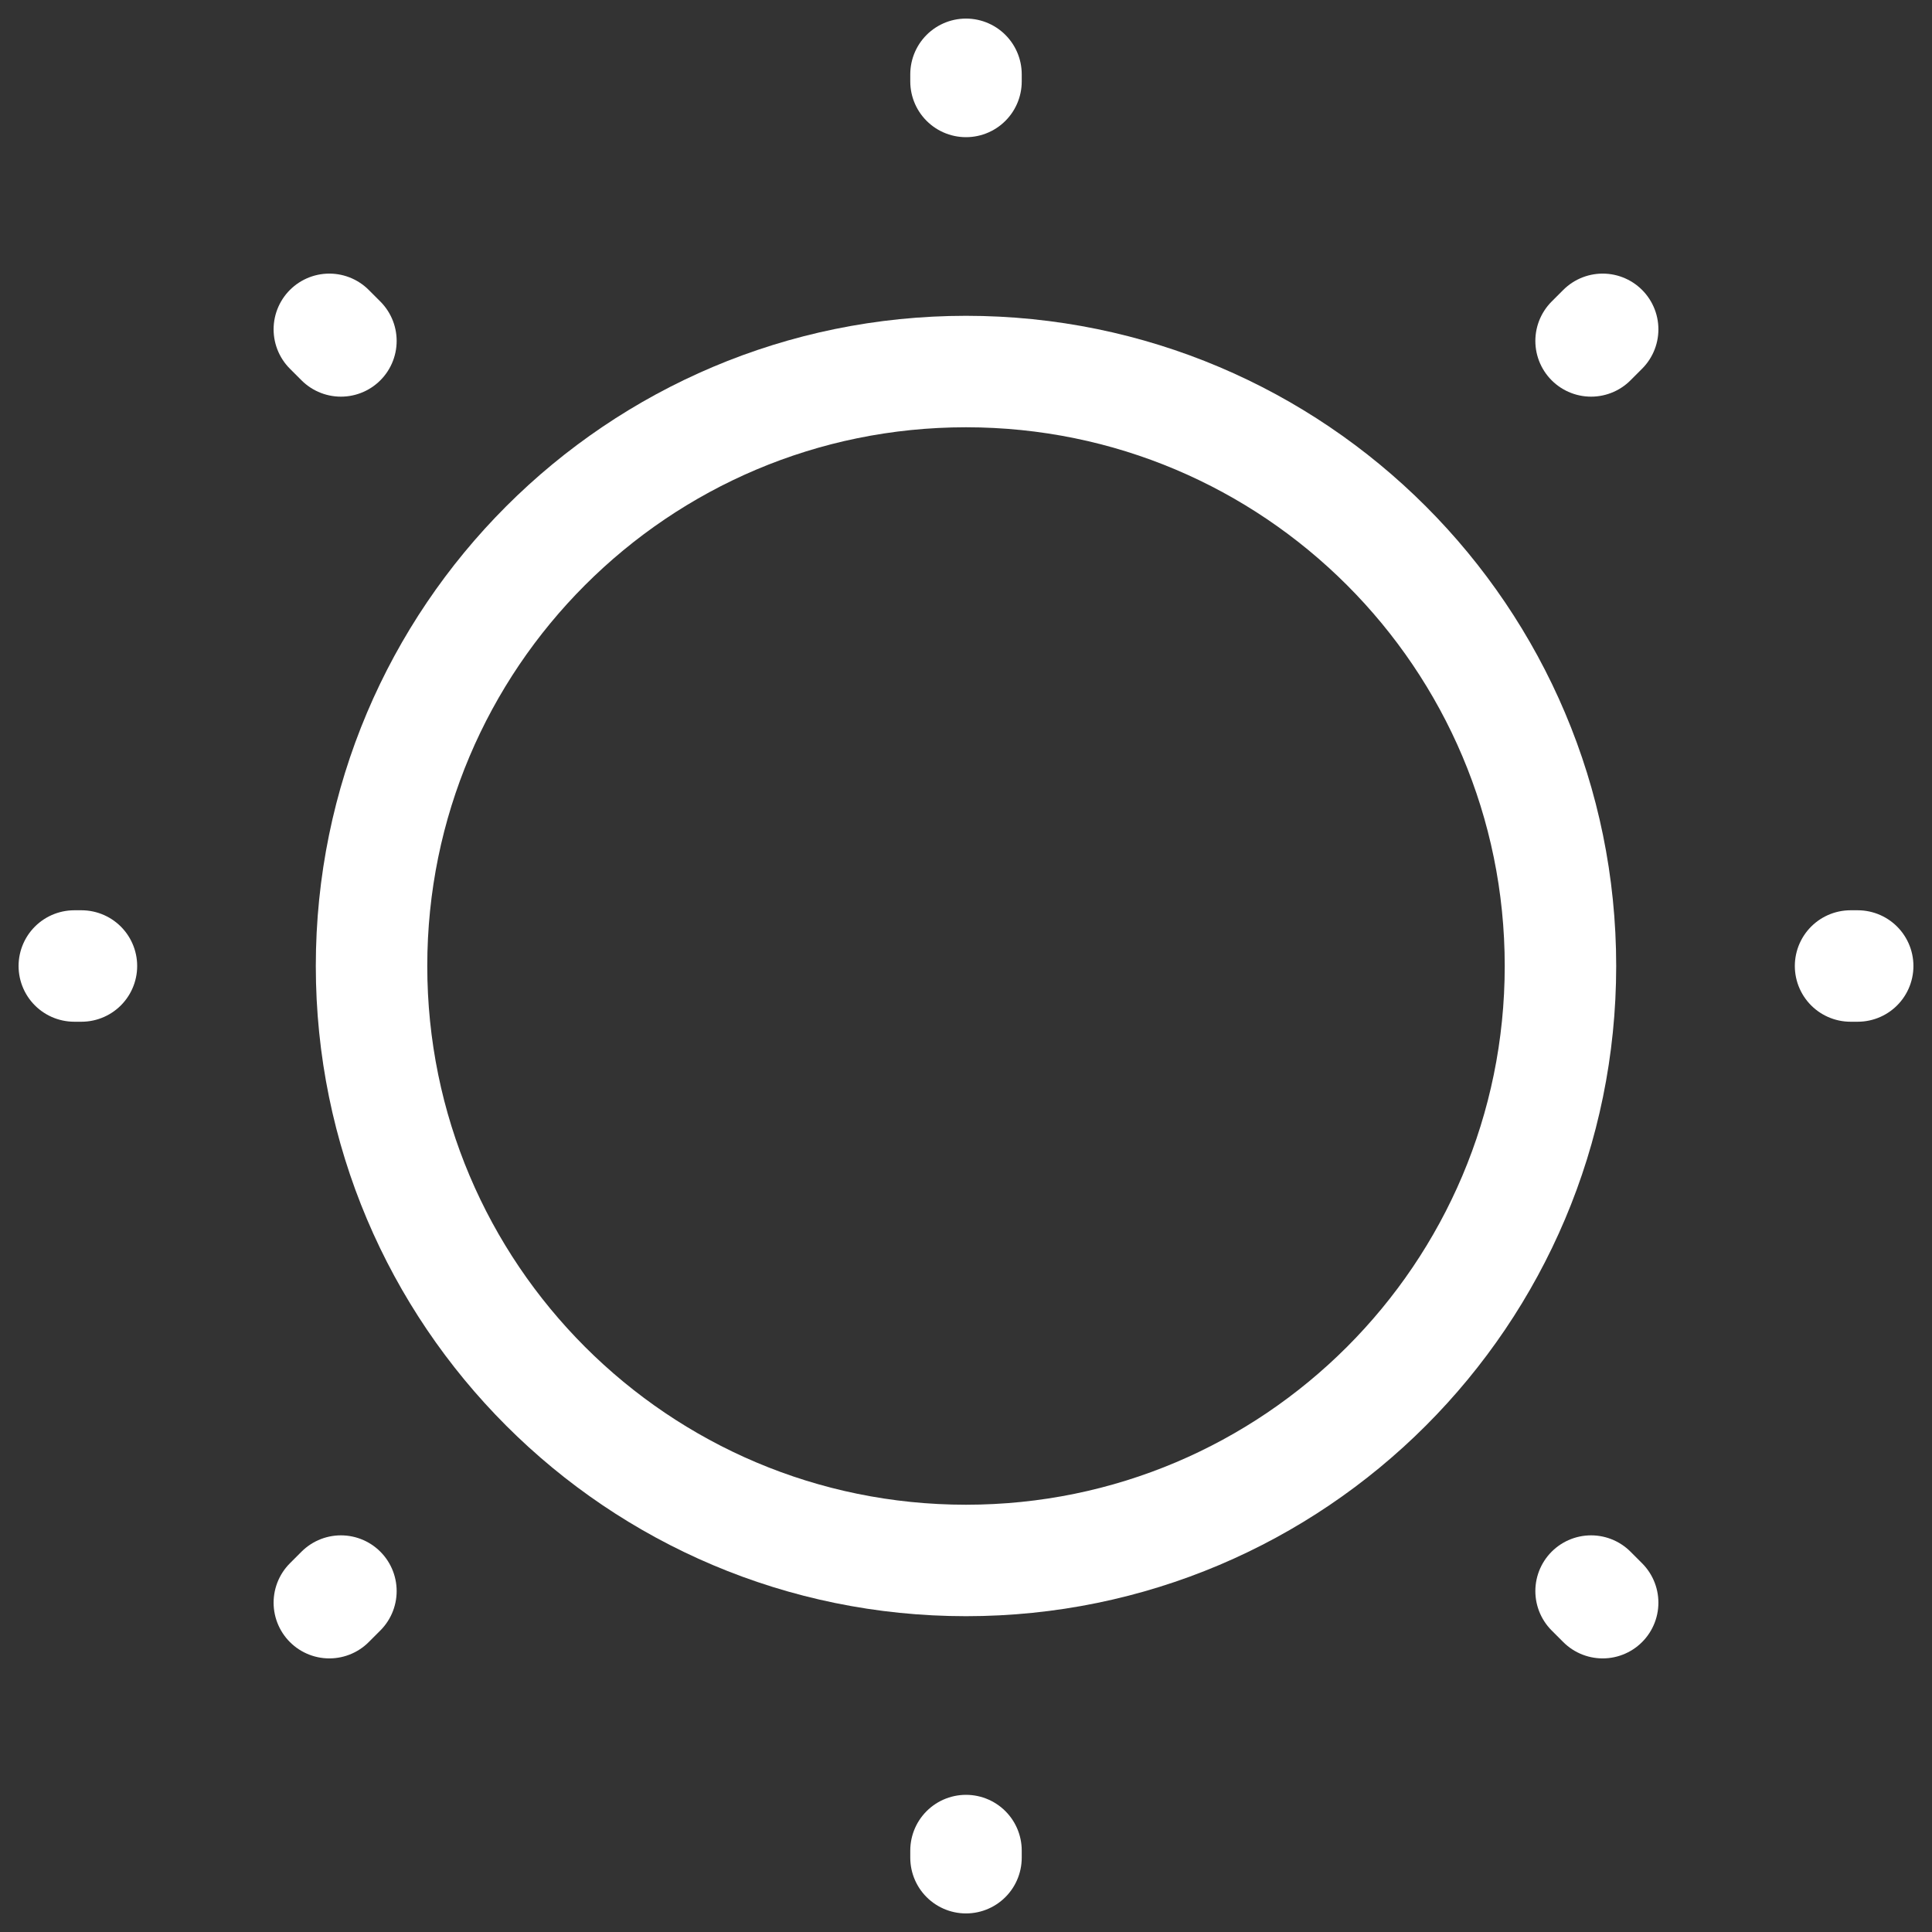
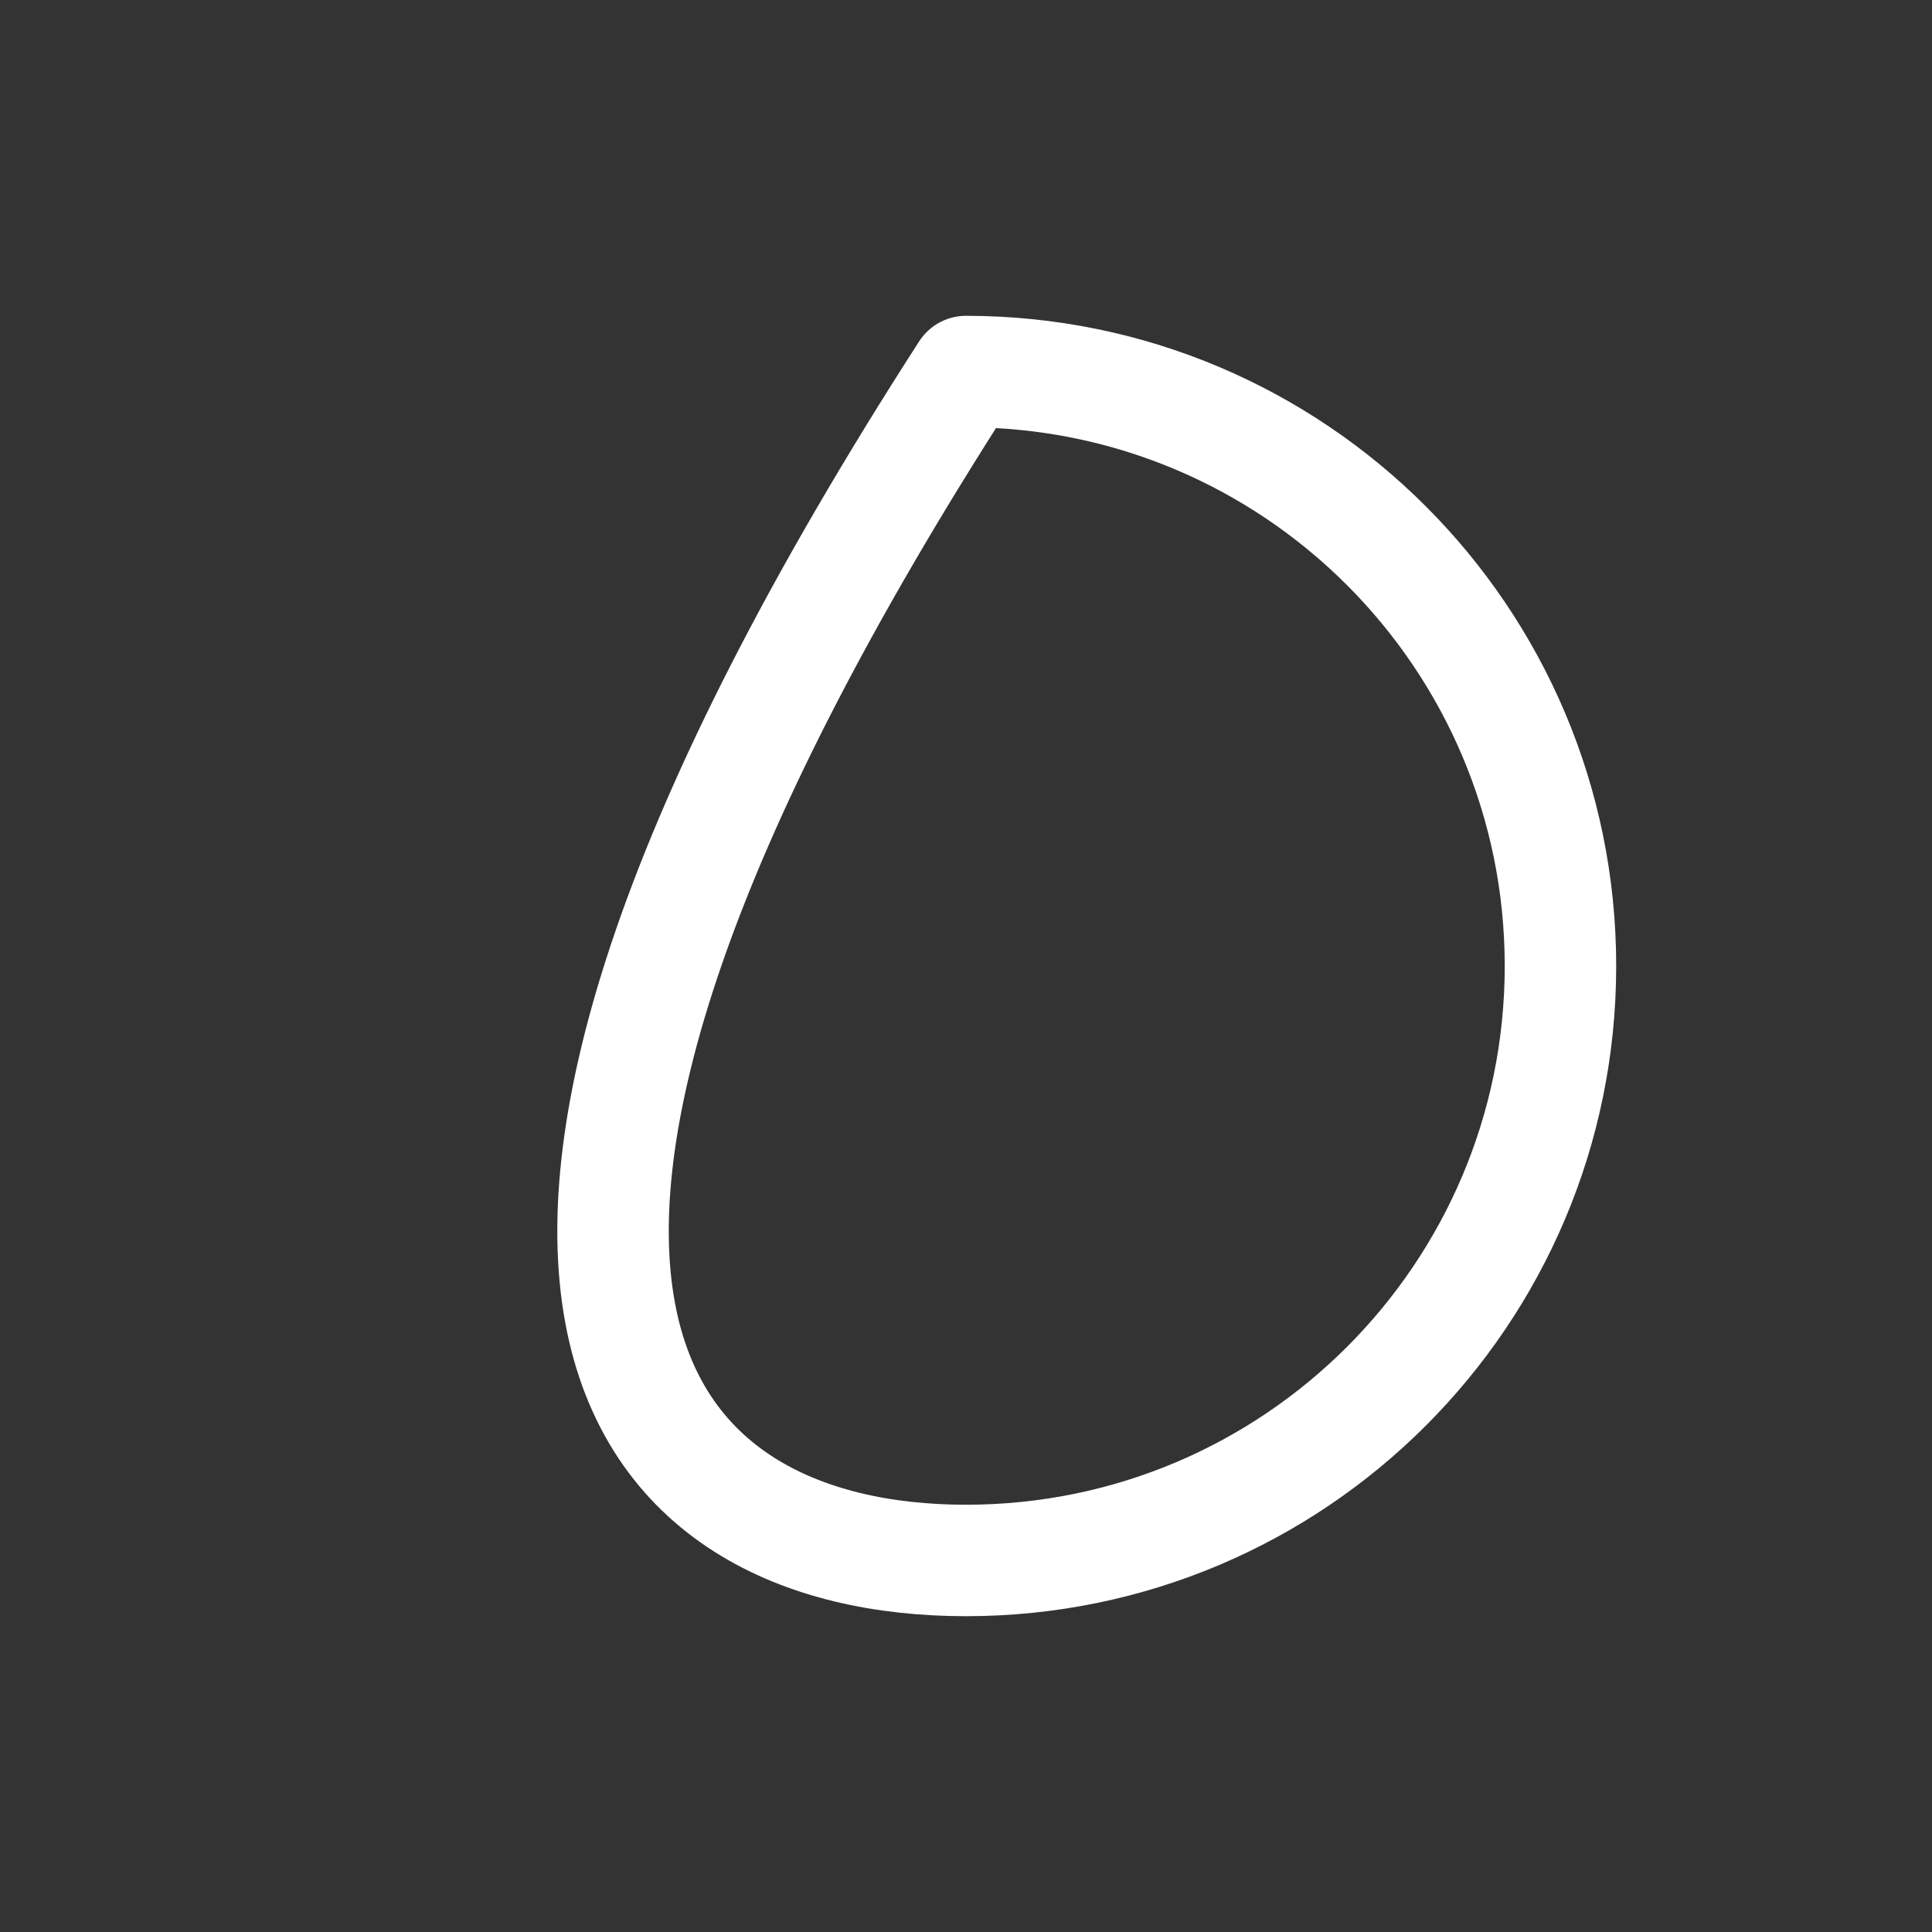
<svg xmlns="http://www.w3.org/2000/svg" width="26" height="26" viewBox="0 0 26 26" fill="none">
  <rect x="0" y="0" width="26" height="26" fill="#333333" stroke="none" />
-   <path d="M21.568 21.568L21.412 21.412M21.412 4.588L21.568 4.432L21.412 4.588ZM4.432 21.568L4.588 21.412L4.432 21.568ZM13 1.096V1V1.096ZM13 25V24.904V25ZM1.096 13H1H1.096ZM25 13H24.904H25ZM4.588 4.588L4.432 4.432L4.588 4.588Z" stroke="white" stroke-width="1.5" stroke-linecap="round" stroke-linejoin="round" />
-   <path d="M13 21C17.418 21 21 17.418 21 13C21 8.582 17.418 5 13 5C8.582 5 5 8.582 5 13C5 17.418 8.582 21 13 21Z" stroke="white" stroke-width="1.5" stroke-linecap="round" stroke-linejoin="round" />
+   <path d="M13 21C17.418 21 21 17.418 21 13C21 8.582 17.418 5 13 5C5 17.418 8.582 21 13 21Z" stroke="white" stroke-width="1.5" stroke-linecap="round" stroke-linejoin="round" />
</svg>